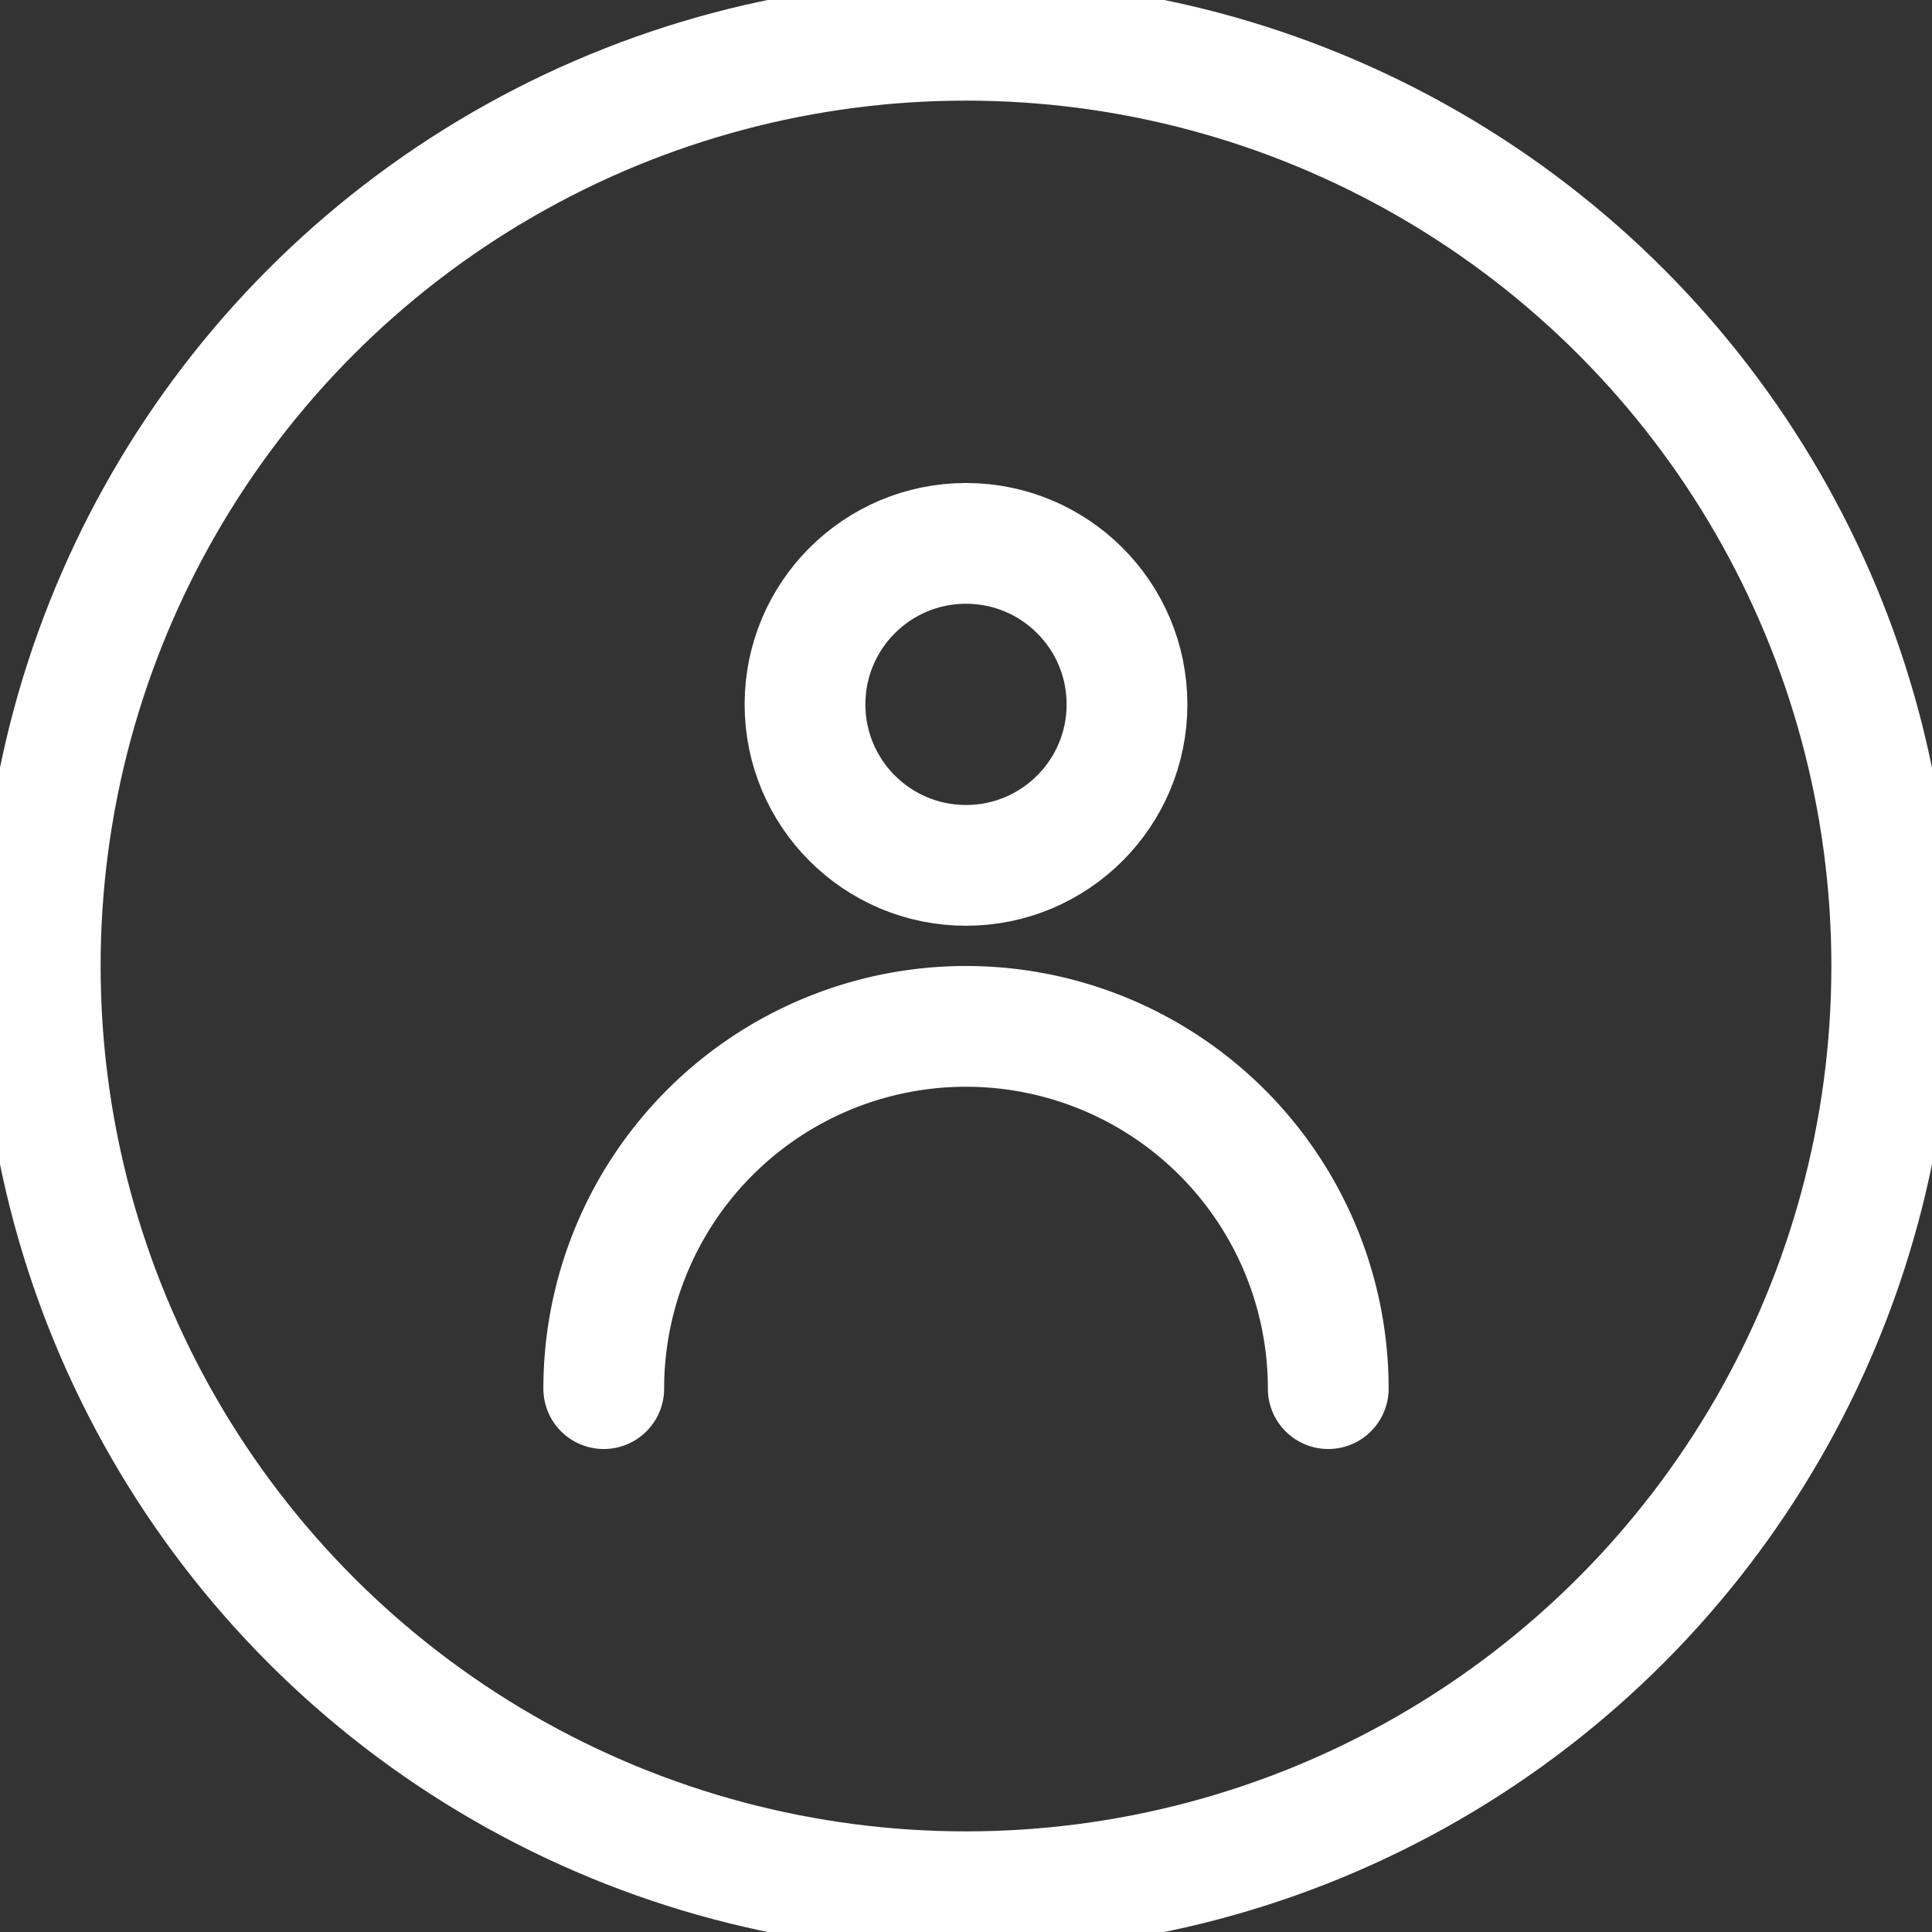
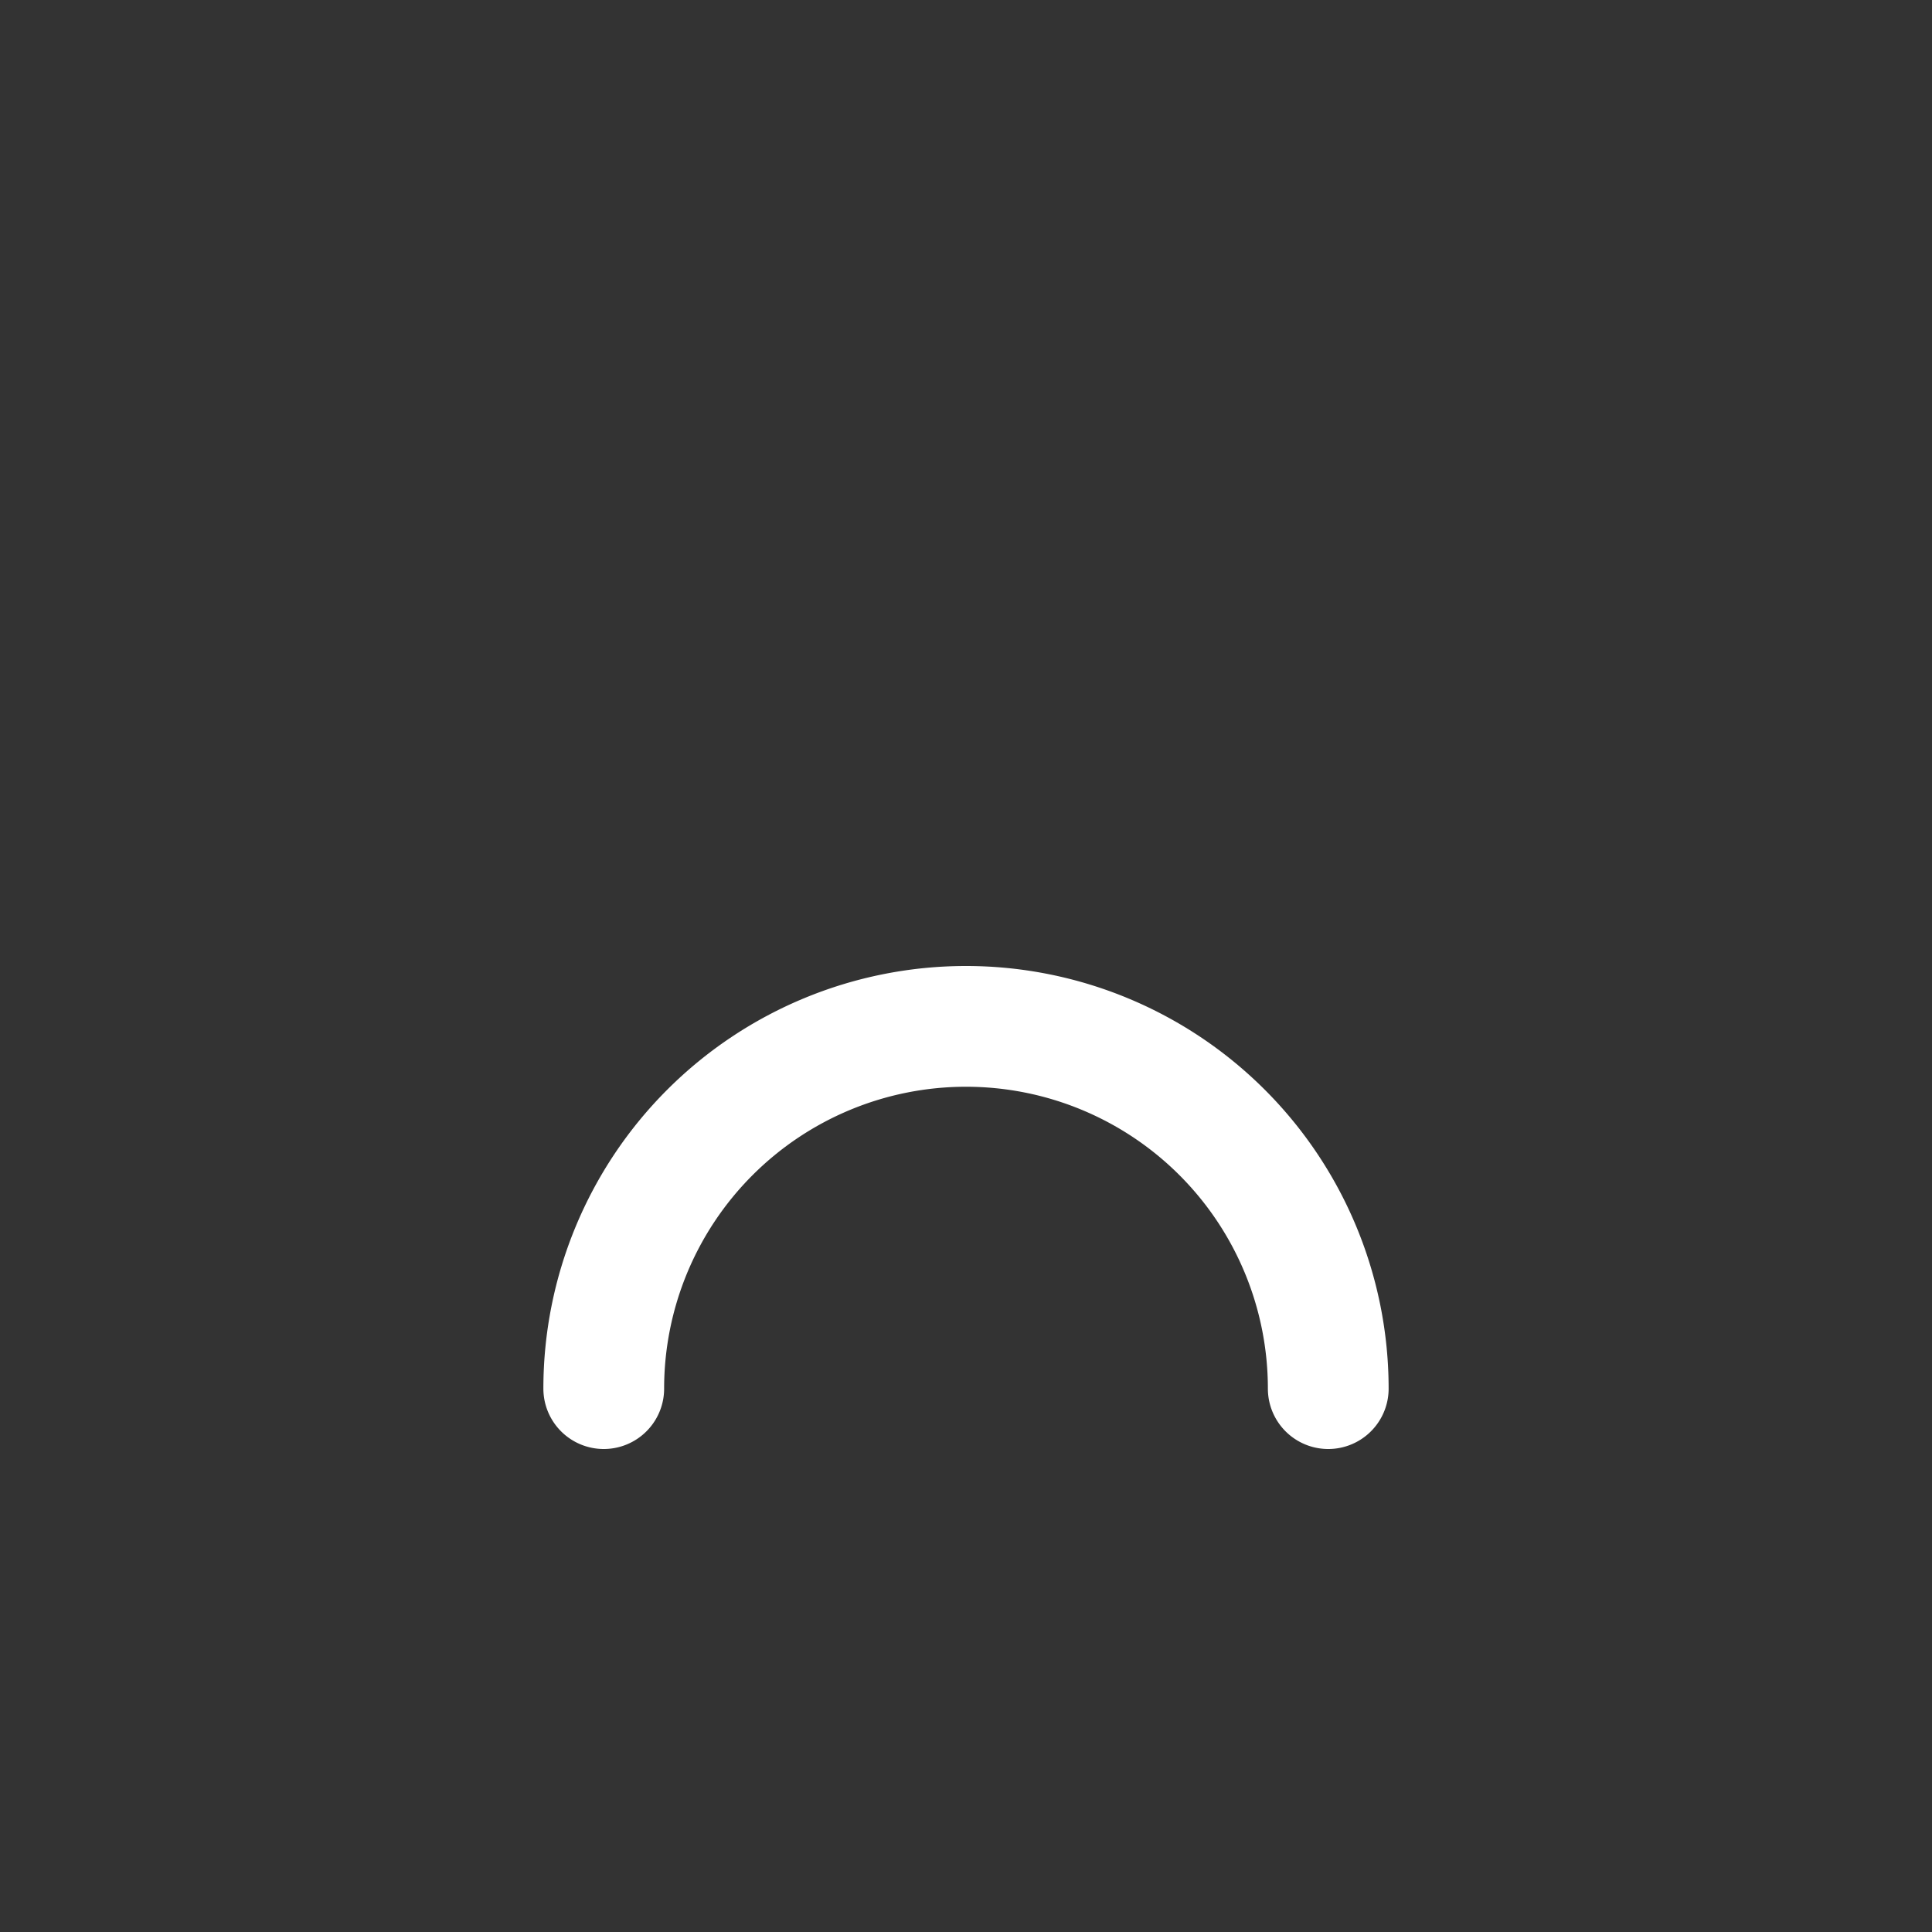
<svg xmlns="http://www.w3.org/2000/svg" width="48" height="48">
  <rect width="100%" height="100%" fill="#333333" stroke="none" />
  <title />
  <g>
    <title>background</title>
    <rect fill="none" id="canvas_background" height="402" width="582" y="-1" x="-1" />
  </g>
  <g>
    <title>Layer 1</title>
-     <circle fill-opacity="0" stroke-width="3" stroke-linejoin="round" stroke-linecap="round" stroke="#ffffff" fill="#000000" id="svg_3" r="23" cy="24" cx="24" class="cls-1" />
-     <circle stroke-width="3" stroke-linejoin="round" stroke-linecap="round" stroke="#ffffff" fill="none" id="svg_1" r="4" cy="17.5" cx="24" class="cls-1" />
    <path stroke-width="3" stroke-linejoin="round" stroke-linecap="round" stroke="#ffffff" fill="none" id="svg_2" d="m15,34.5a9,9 0 0 1 18,0" class="cls-1" />
  </g>
</svg>